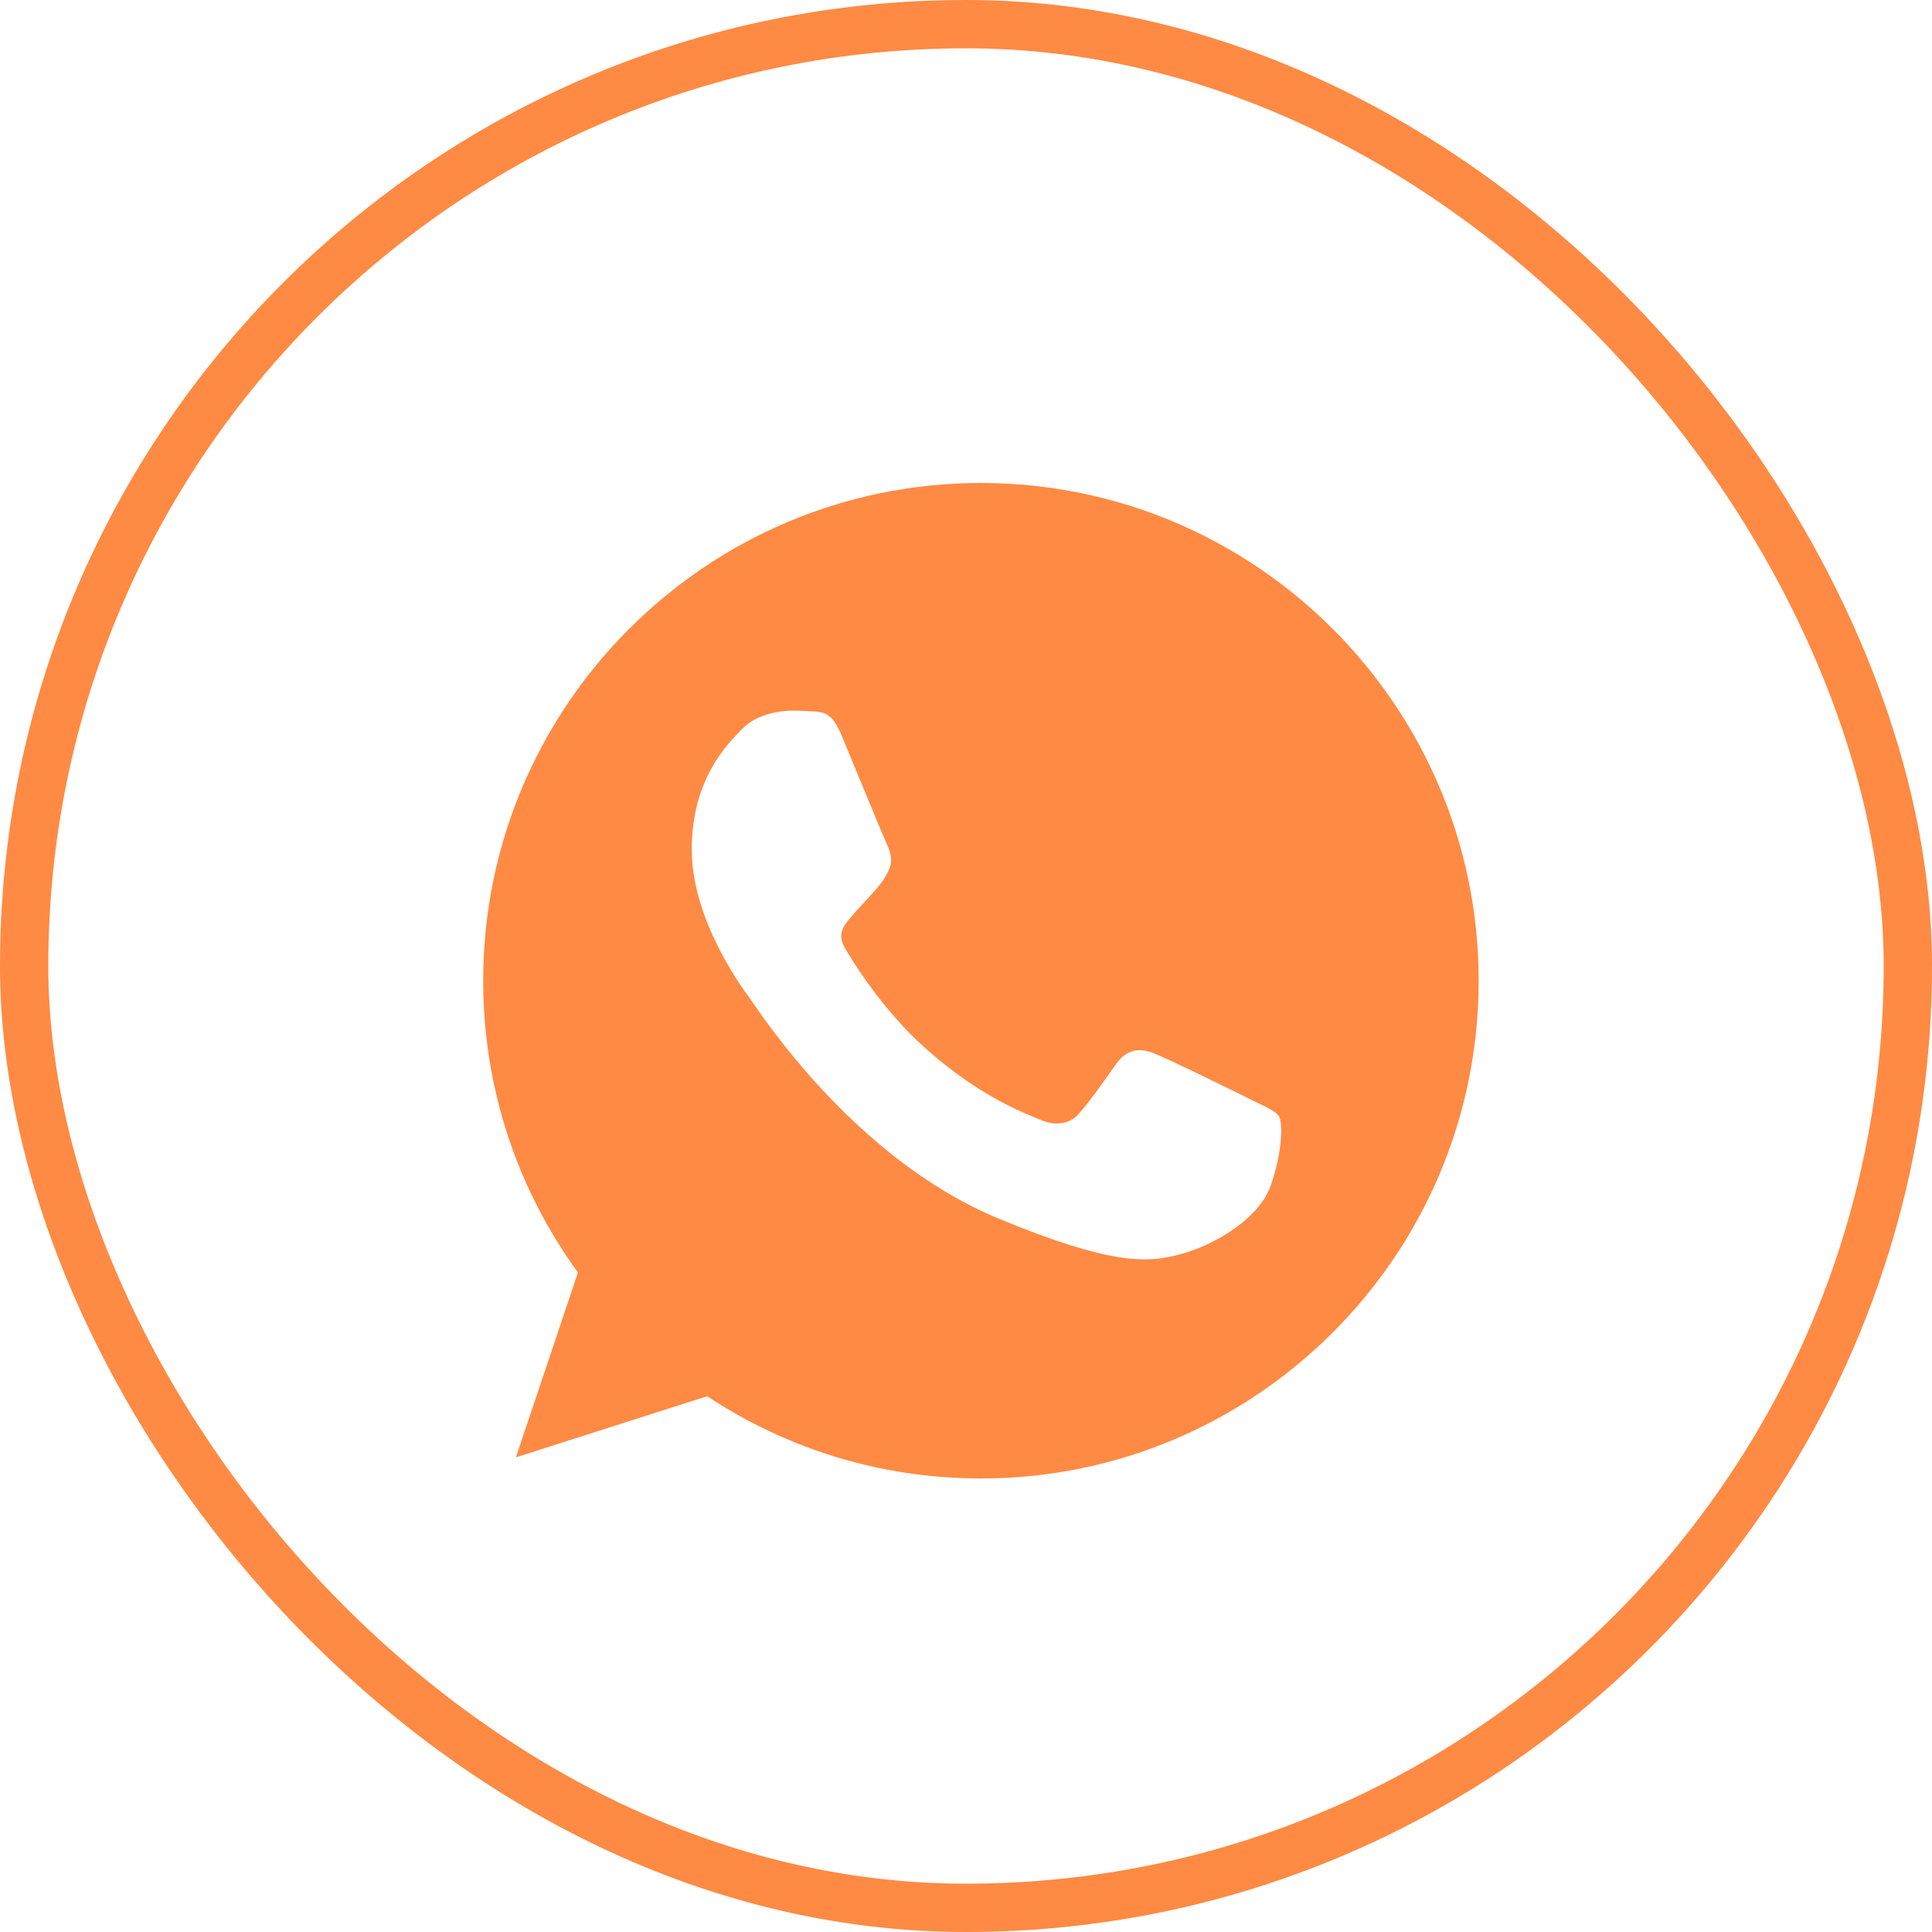
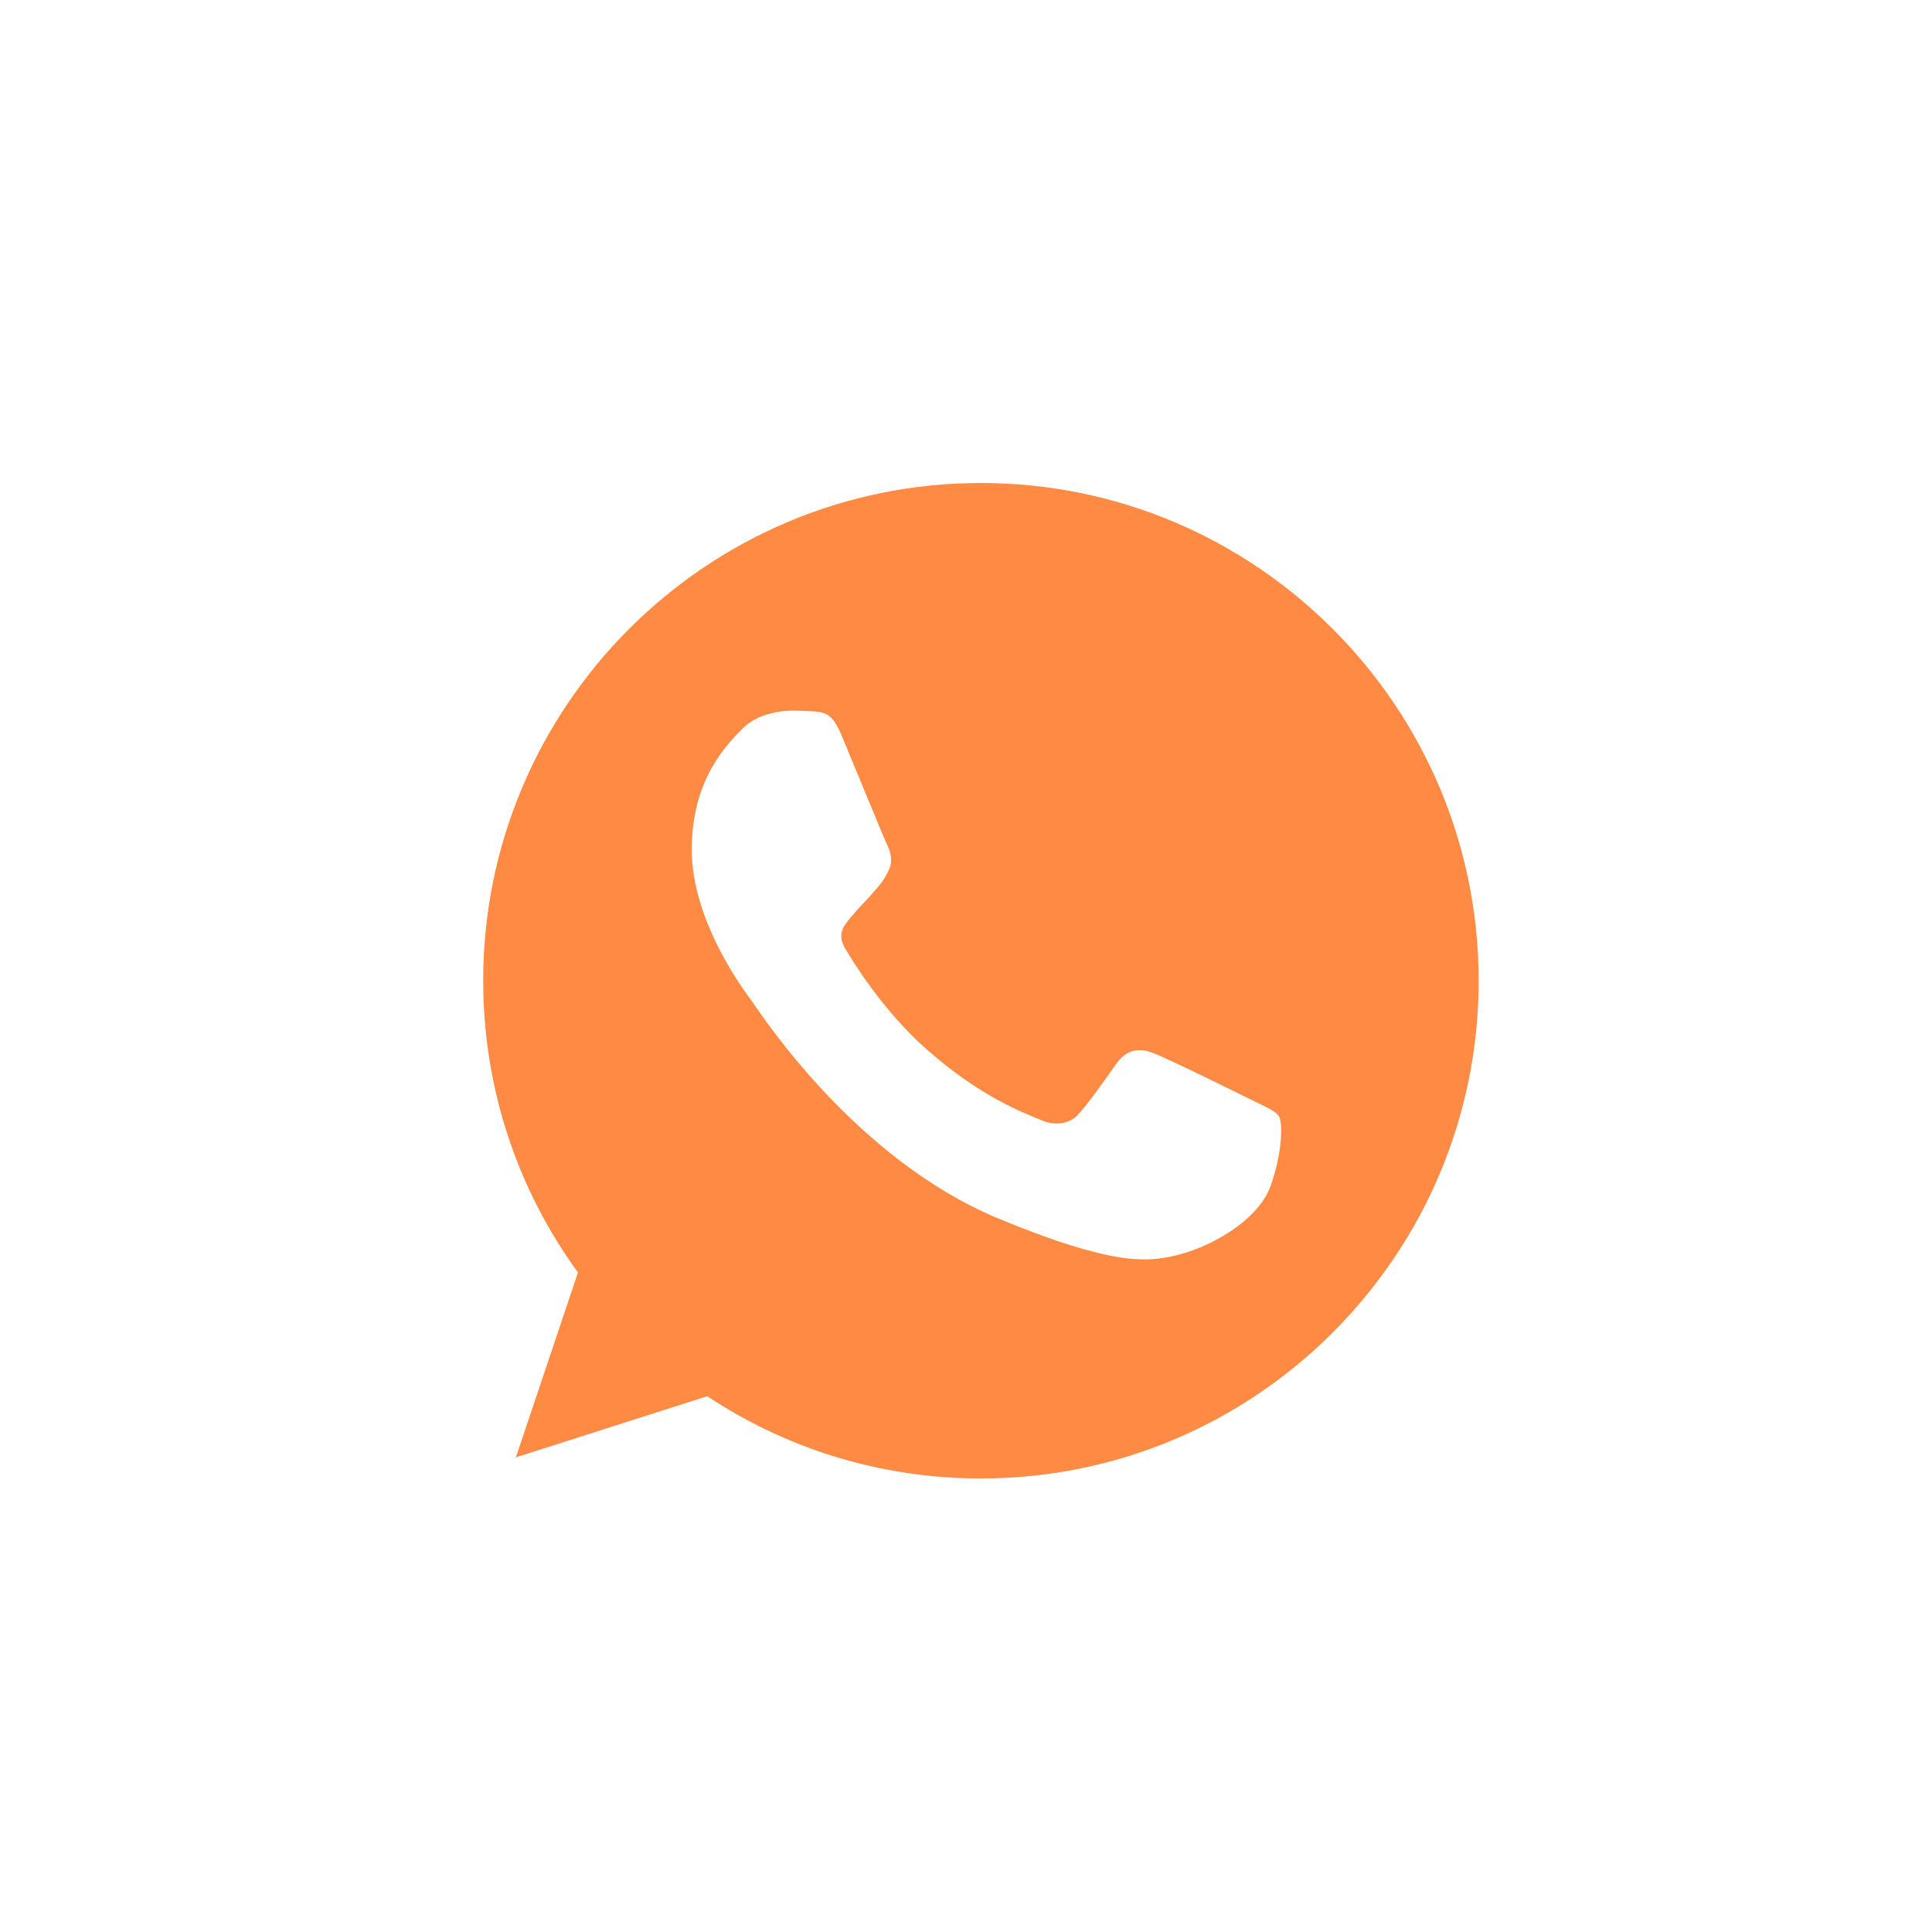
<svg xmlns="http://www.w3.org/2000/svg" width="40" height="40" viewBox="0 0 40 40" fill="none">
-   <rect x="0.5" y="0.5" width="39" height="39" rx="19.5" stroke="#FF8A43" />
-   <path d="M20.311 10H20.306C14.624 10 10.004 14.622 10.004 20.305C10.004 22.559 10.73 24.648 11.966 26.345L10.681 30.173L14.642 28.907C16.272 29.986 18.216 30.61 20.311 30.61C25.993 30.61 30.614 25.987 30.614 20.305C30.614 14.623 25.993 10 20.311 10ZM26.307 24.552C26.059 25.254 25.072 25.836 24.285 26.006C23.747 26.121 23.043 26.212 20.676 25.23C17.648 23.976 15.697 20.899 15.545 20.699C15.4 20.499 14.322 19.07 14.322 17.591C14.322 16.112 15.073 15.392 15.375 15.083C15.624 14.829 16.035 14.713 16.429 14.713C16.556 14.713 16.671 14.72 16.774 14.725C17.077 14.738 17.229 14.756 17.428 15.234C17.677 15.832 18.283 17.311 18.355 17.463C18.428 17.615 18.502 17.821 18.398 18.021C18.302 18.227 18.217 18.319 18.065 18.494C17.913 18.669 17.769 18.803 17.617 18.991C17.477 19.155 17.32 19.33 17.495 19.632C17.671 19.929 18.276 20.917 19.168 21.71C20.318 22.734 21.25 23.061 21.584 23.201C21.833 23.303 22.129 23.279 22.311 23.086C22.541 22.837 22.826 22.425 23.116 22.019C23.322 21.728 23.582 21.692 23.855 21.795C24.133 21.892 25.605 22.62 25.908 22.77C26.211 22.922 26.41 22.994 26.484 23.122C26.556 23.249 26.556 23.848 26.307 24.552Z" fill="#FF8A43" />
+   <path d="M20.311 10H20.306C14.624 10 10.004 14.622 10.004 20.305C10.004 22.559 10.73 24.648 11.966 26.345L10.681 30.173L14.642 28.907C16.272 29.986 18.216 30.61 20.311 30.61C25.993 30.61 30.614 25.987 30.614 20.305C30.614 14.623 25.993 10 20.311 10ZM26.307 24.552C26.059 25.254 25.072 25.836 24.285 26.006C23.747 26.121 23.043 26.212 20.676 25.23C17.648 23.976 15.697 20.899 15.545 20.699C15.4 20.499 14.322 19.07 14.322 17.591C14.322 16.112 15.073 15.392 15.375 15.083C15.624 14.829 16.035 14.713 16.429 14.713C16.556 14.713 16.671 14.72 16.774 14.725C17.077 14.738 17.229 14.756 17.428 15.234C17.677 15.832 18.283 17.311 18.355 17.463C18.428 17.615 18.502 17.821 18.398 18.021C18.302 18.227 18.217 18.319 18.065 18.494C17.913 18.669 17.769 18.803 17.617 18.991C17.477 19.155 17.32 19.33 17.495 19.632C17.671 19.929 18.276 20.917 19.168 21.71C20.318 22.734 21.25 23.061 21.584 23.201C21.833 23.303 22.129 23.279 22.311 23.086C22.541 22.837 22.826 22.425 23.116 22.019C23.322 21.728 23.582 21.692 23.855 21.795C24.133 21.892 25.605 22.62 25.908 22.77C26.211 22.922 26.41 22.994 26.484 23.122C26.556 23.249 26.556 23.848 26.307 24.552" fill="#FF8A43" />
</svg>